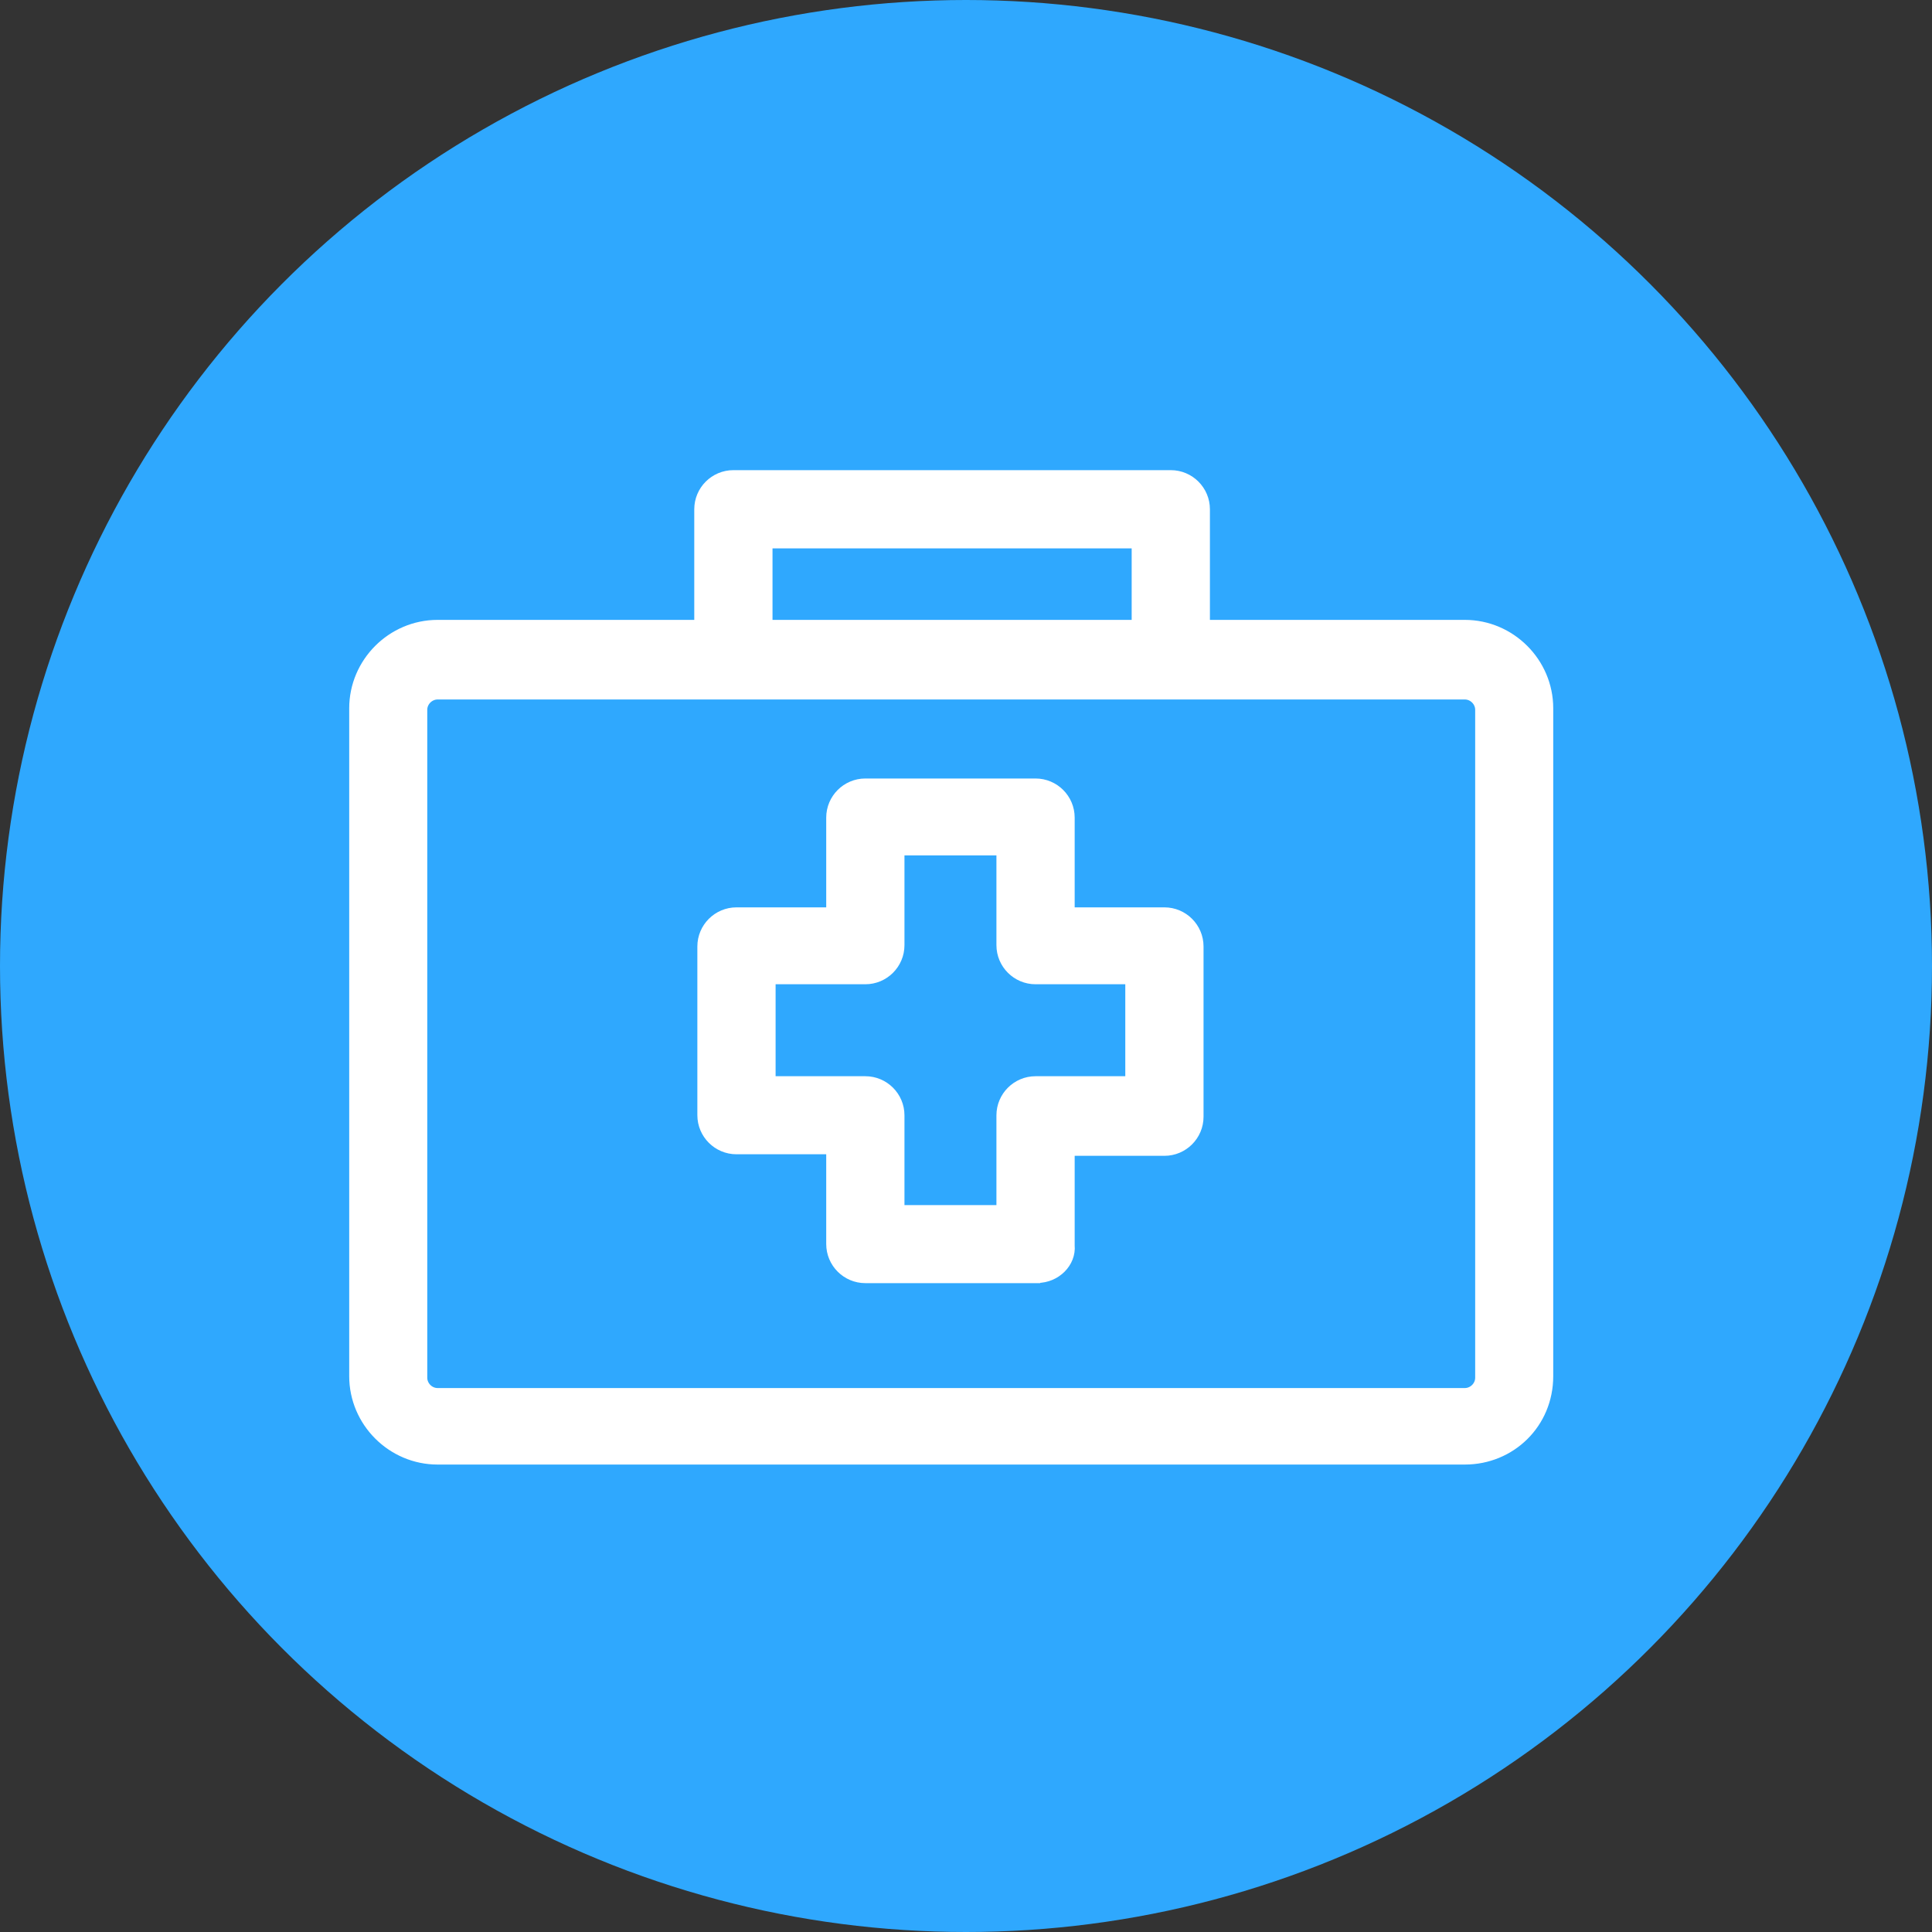
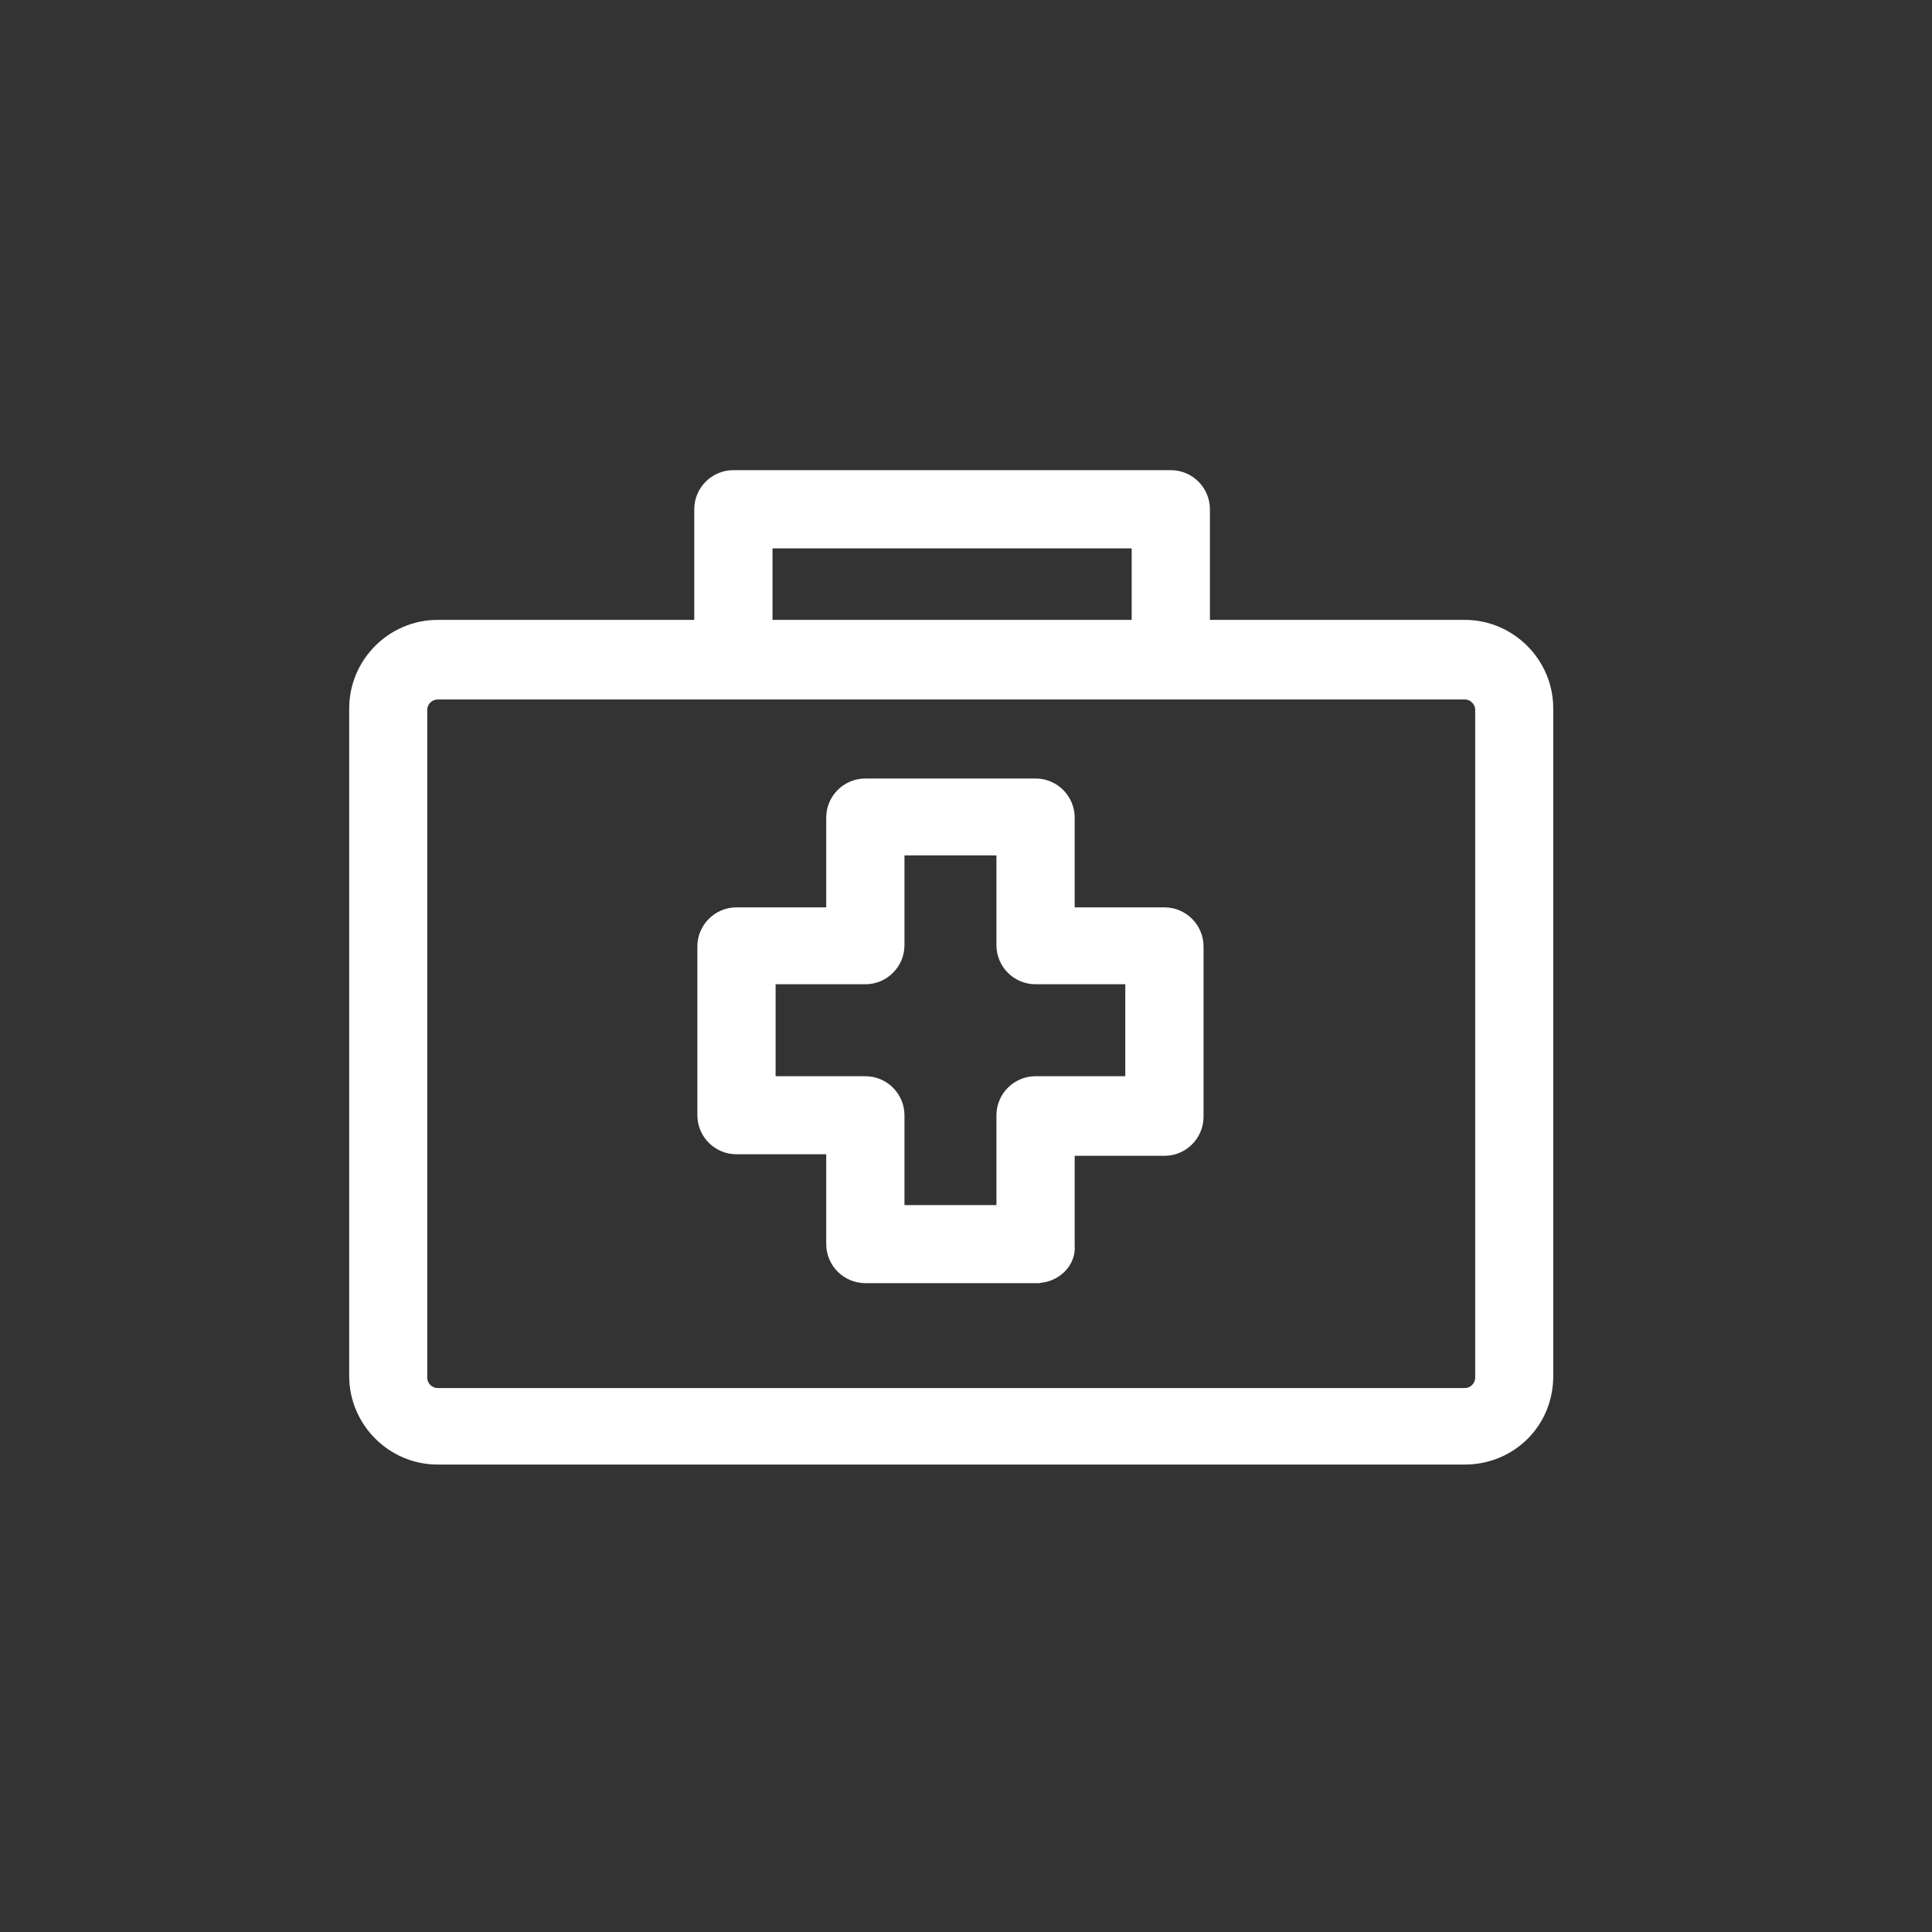
<svg xmlns="http://www.w3.org/2000/svg" id="Capa_1" data-name="Capa 1" viewBox="0 0 100 100">
  <rect x="0" y="0" width="100" height="100" fill="#333333" stroke="none" />
  <defs>
    <style>
      .cls-1 {
        fill: #2fa8fe;
      }

      .cls-2 {
        fill: #fff;
        stroke: #fff;
        stroke-miterlimit: 10;
        stroke-width: .75px;
      }
    </style>
  </defs>
-   <circle class="cls-1" cx="50" cy="50" r="50" />
  <g id="_1" data-name="1">
    <path class="cls-2" d="m60.6,35.83h-22.64c-.91,0-1.65-.74-1.65-1.65v-7.82c0-.91.74-1.65,1.65-1.65h22.64c.91,0,1.65.74,1.65,1.65v7.82c0,.91-.74,1.65-1.65,1.65Zm-20.99-3.29h19.34v-4.53h-19.34v4.53Zm36.22,42.89H22.65c-2.3,0-4.2-1.89-4.2-4.2v-34.57c0-2.3,1.89-4.2,4.2-4.2h53.17c2.3,0,4.2,1.89,4.2,4.2v34.57c0,2.39-1.89,4.2-4.2,4.2ZM22.65,35.83c-.49,0-.91.41-.91.91v34.57c0,.49.41.91.91.91h53.17c.49,0,.91-.41.91-.91v-34.57c0-.49-.41-.91-.91-.91H22.65Zm31.03,30.21h-8.89c-.91,0-1.65-.74-1.65-1.65v-5.02h-5.02c-.91,0-1.65-.74-1.65-1.65v-8.73c0-.91.74-1.65,1.65-1.65h5.02v-5.02c0-.91.74-1.65,1.65-1.65h8.81c.91,0,1.65.74,1.65,1.65v5.02h5.02c.91,0,1.65.74,1.65,1.65v8.81c0,.91-.74,1.65-1.65,1.65h-5.02v5.02c.08.82-.66,1.56-1.56,1.56Zm-7.24-3.29h5.51v-5.02c0-.91.74-1.65,1.65-1.65h5.02v-5.51h-5.02c-.91,0-1.65-.74-1.65-1.65v-5.02h-5.51v5.02c0,.91-.74,1.65-1.65,1.65h-5.02v5.51h5.02c.91,0,1.65.74,1.65,1.65v5.02Z" />
  </g>
</svg>